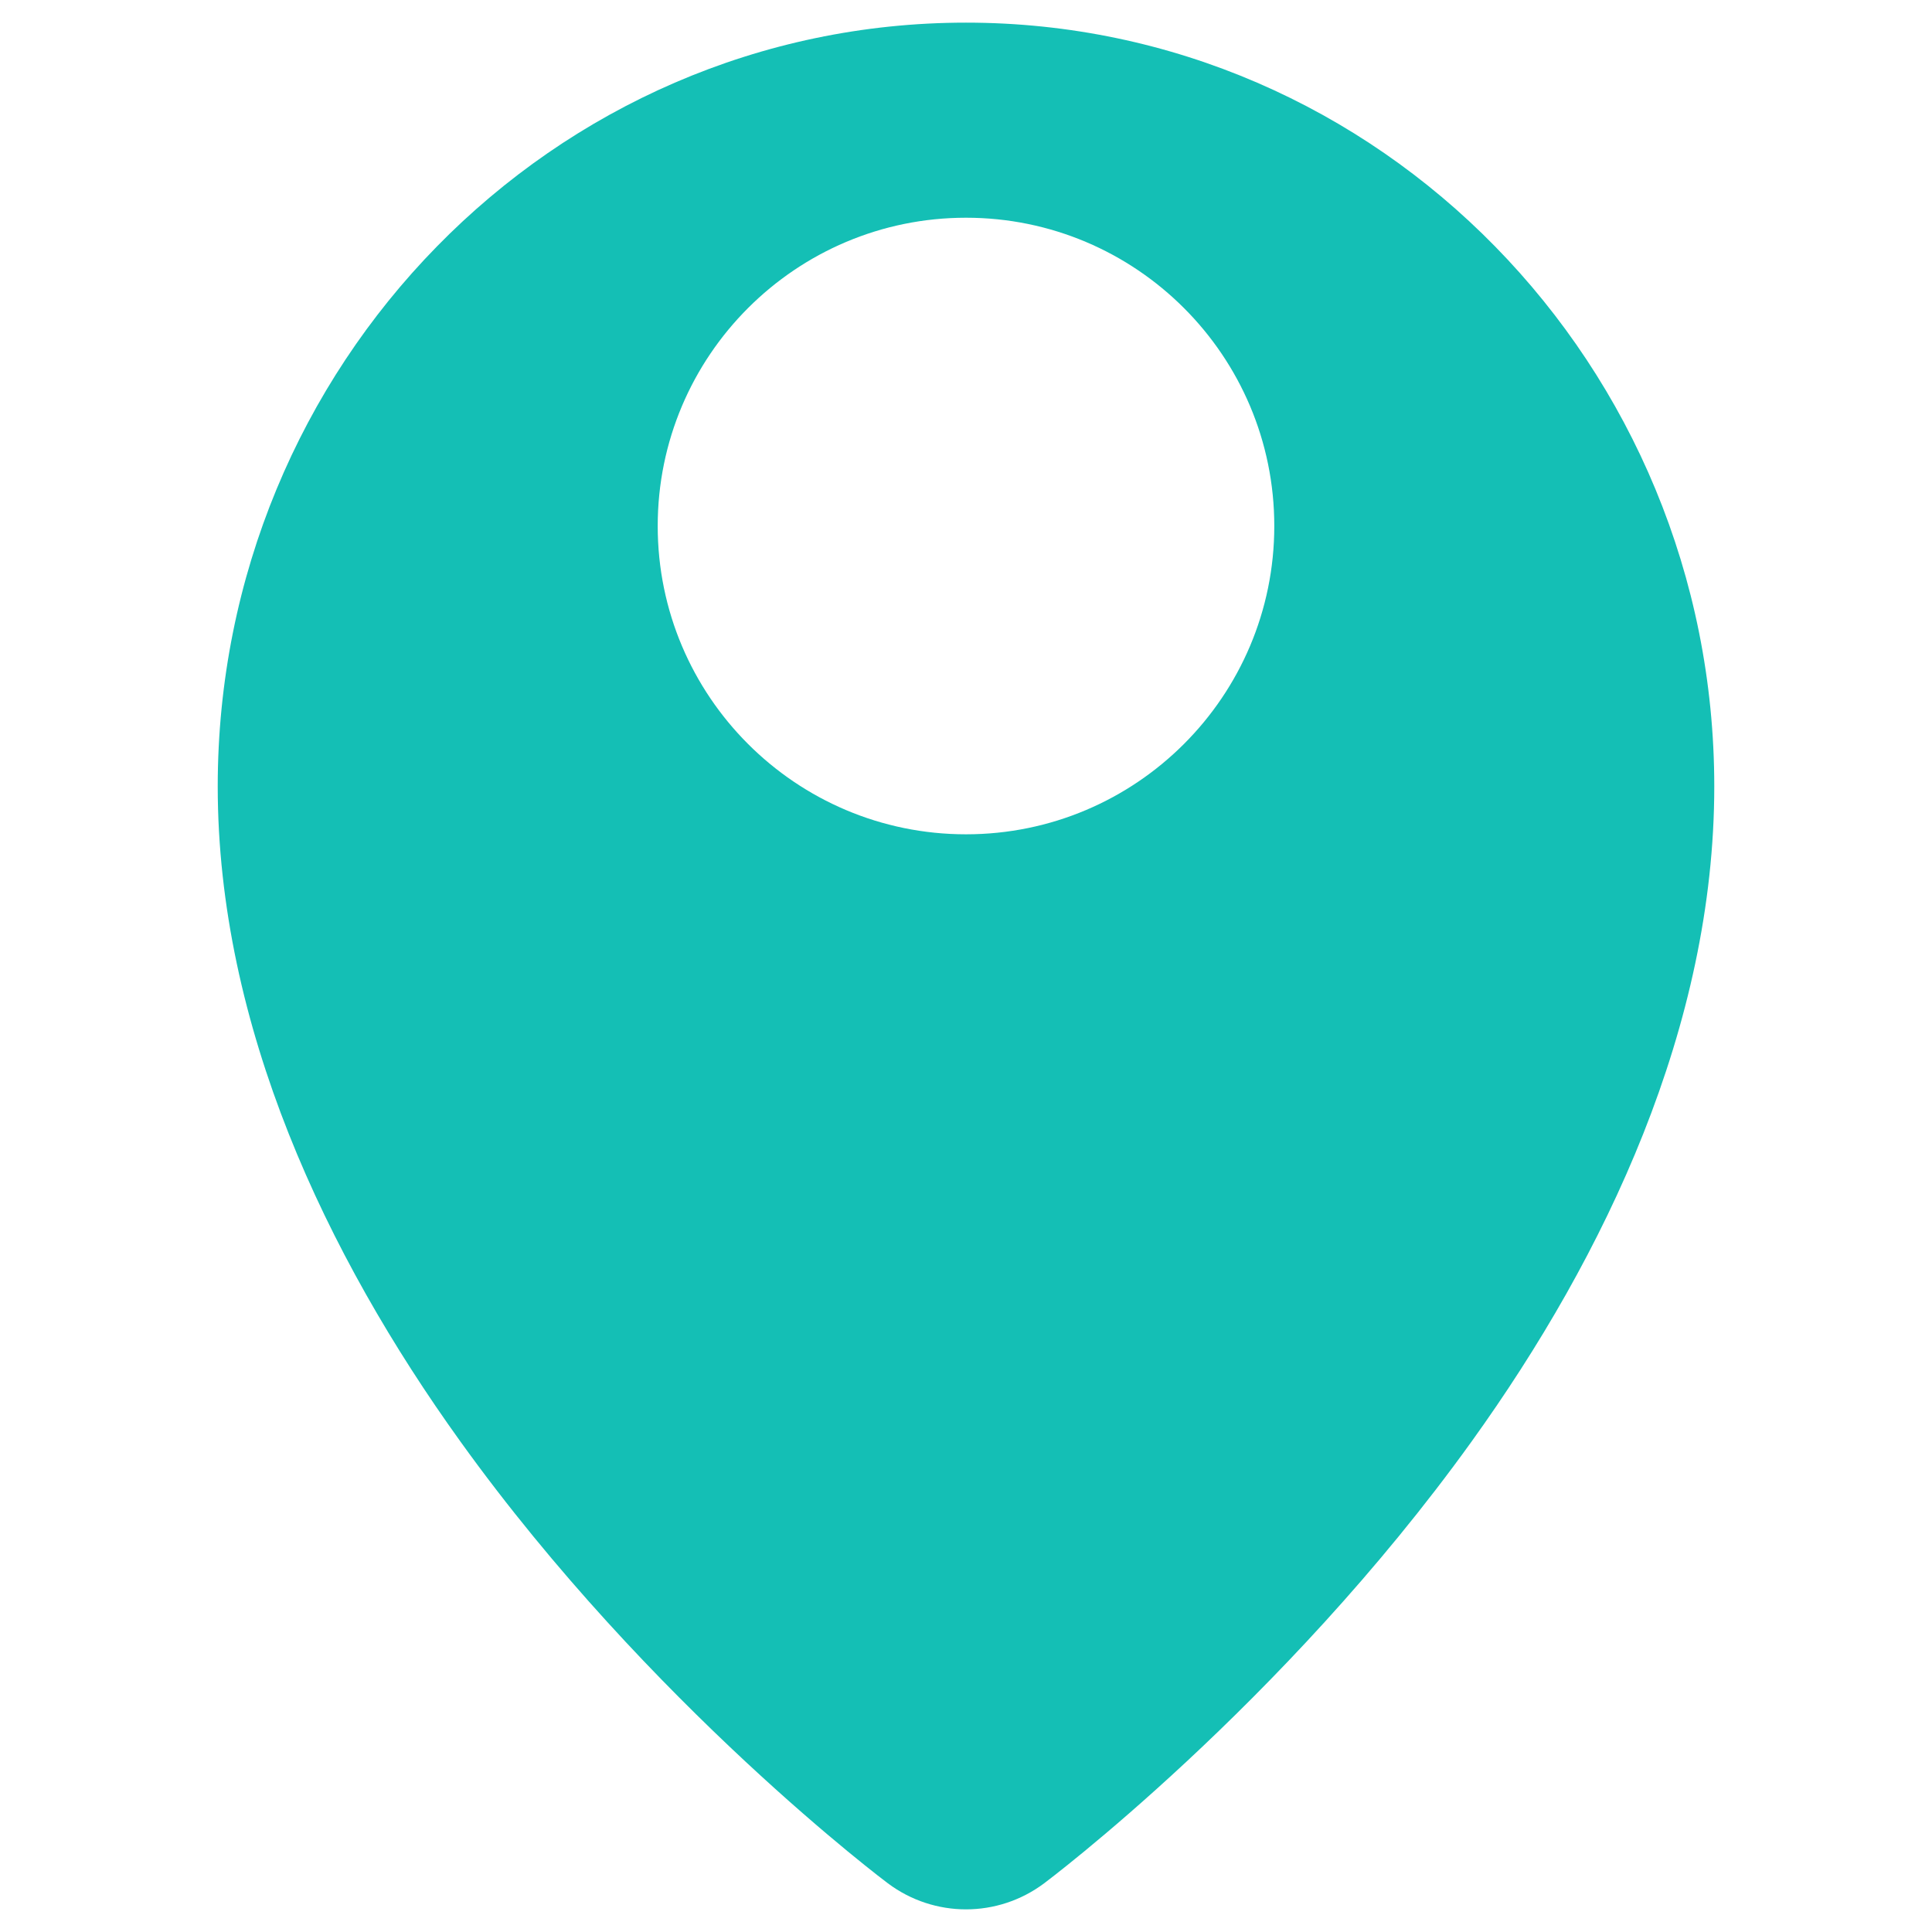
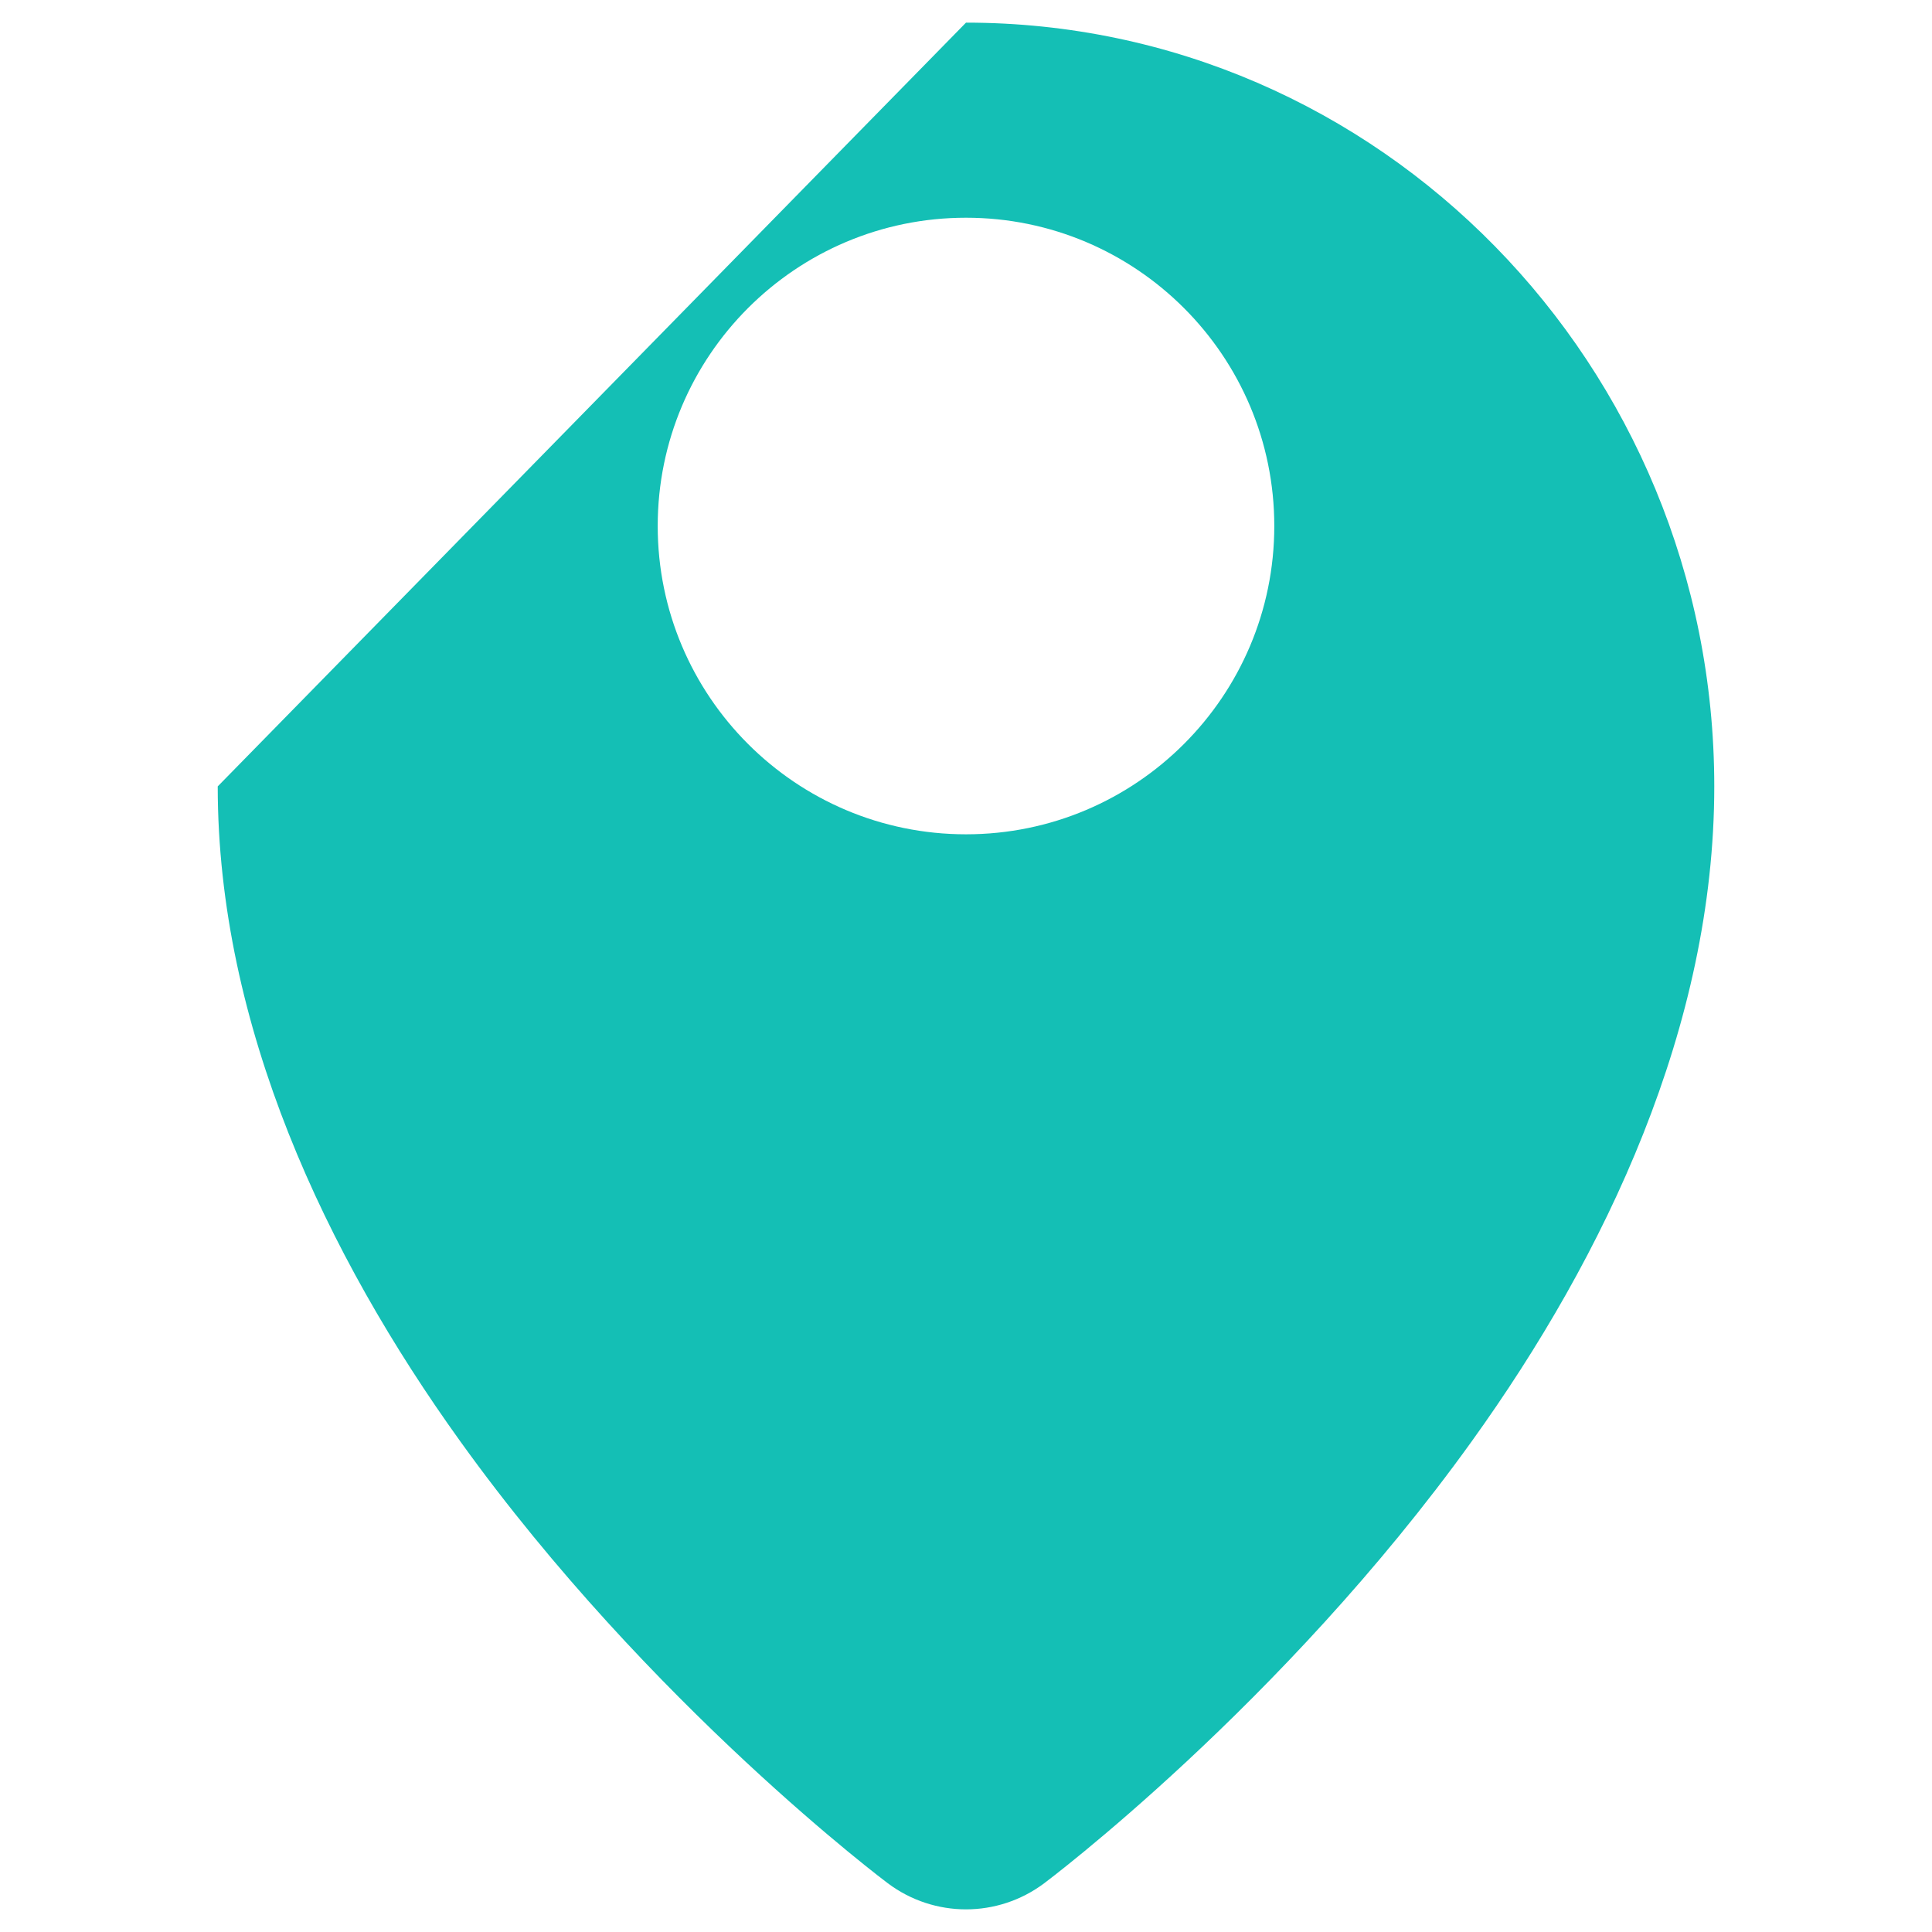
<svg xmlns="http://www.w3.org/2000/svg" version="1.1" id="Layer_1" x="0px" y="0px" viewBox="0 0 512 512" style="enable-background:new 0 0 512 512;" xml:space="preserve">
  <style type="text/css">
	.st0{fill-rule:evenodd;clip-rule:evenodd;fill:#14BFB5;}
</style>
  <g>
-     <path class="st0" d="M256,6c109.5,0,198.3,90.7,198.3,202.4c0,63.4-28.7,124.1-64.3,173.6c-50.3,70-113.3,117.1-113.3,117.1   c0,0,0,0,0,0c-12.3,9.2-29.1,9.2-41.4,0c0,0,0,0,0,0c0,0-63-47.1-113.3-117.1c-35.6-49.5-64.3-110.2-64.3-173.6   C57.7,96.7,146.5,6,256,6L256,6z M256,57.7c-45.1,0-81.7,36.6-81.7,81.7c0,45.1,36.6,81.7,81.7,81.7s81.7-36.6,81.7-81.7   C337.7,94.3,301.1,57.7,256,57.7L256,57.7z" />
+     <path class="st0" d="M256,6c109.5,0,198.3,90.7,198.3,202.4c0,63.4-28.7,124.1-64.3,173.6c-50.3,70-113.3,117.1-113.3,117.1   c0,0,0,0,0,0c-12.3,9.2-29.1,9.2-41.4,0c0,0,0,0,0,0c0,0-63-47.1-113.3-117.1c-35.6-49.5-64.3-110.2-64.3-173.6   L256,6z M256,57.7c-45.1,0-81.7,36.6-81.7,81.7c0,45.1,36.6,81.7,81.7,81.7s81.7-36.6,81.7-81.7   C337.7,94.3,301.1,57.7,256,57.7L256,57.7z" />
  </g>
</svg>